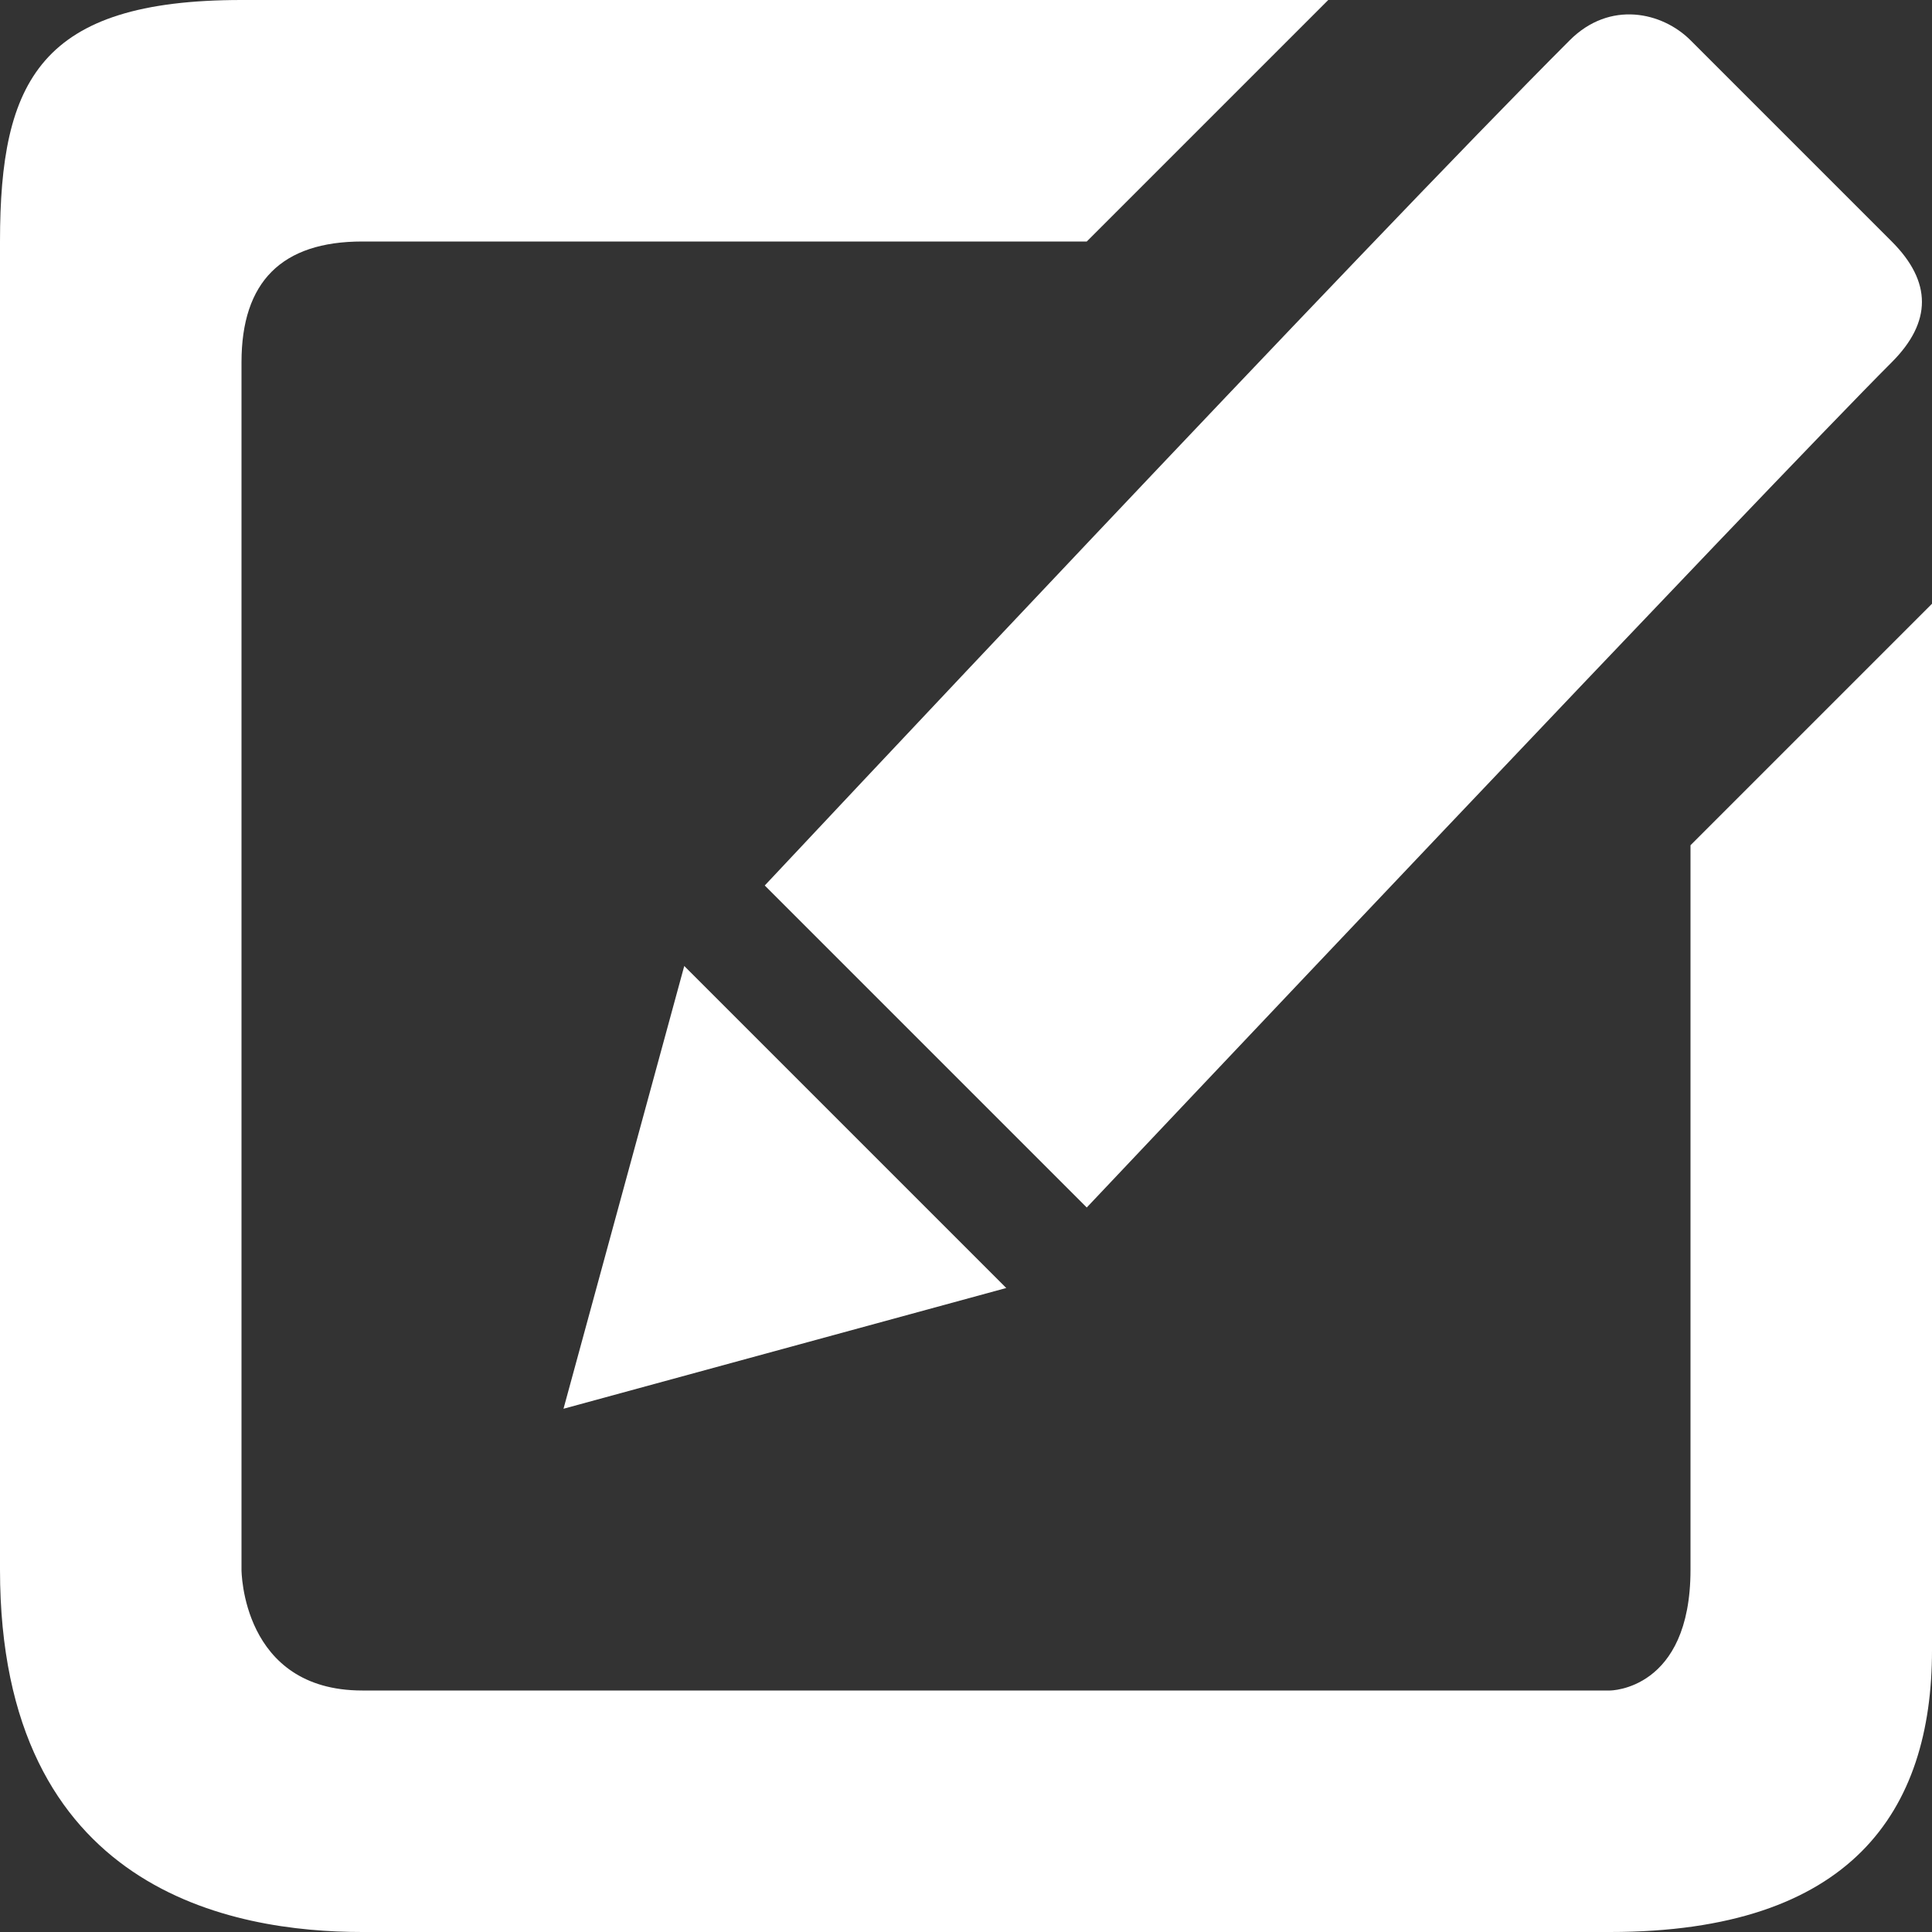
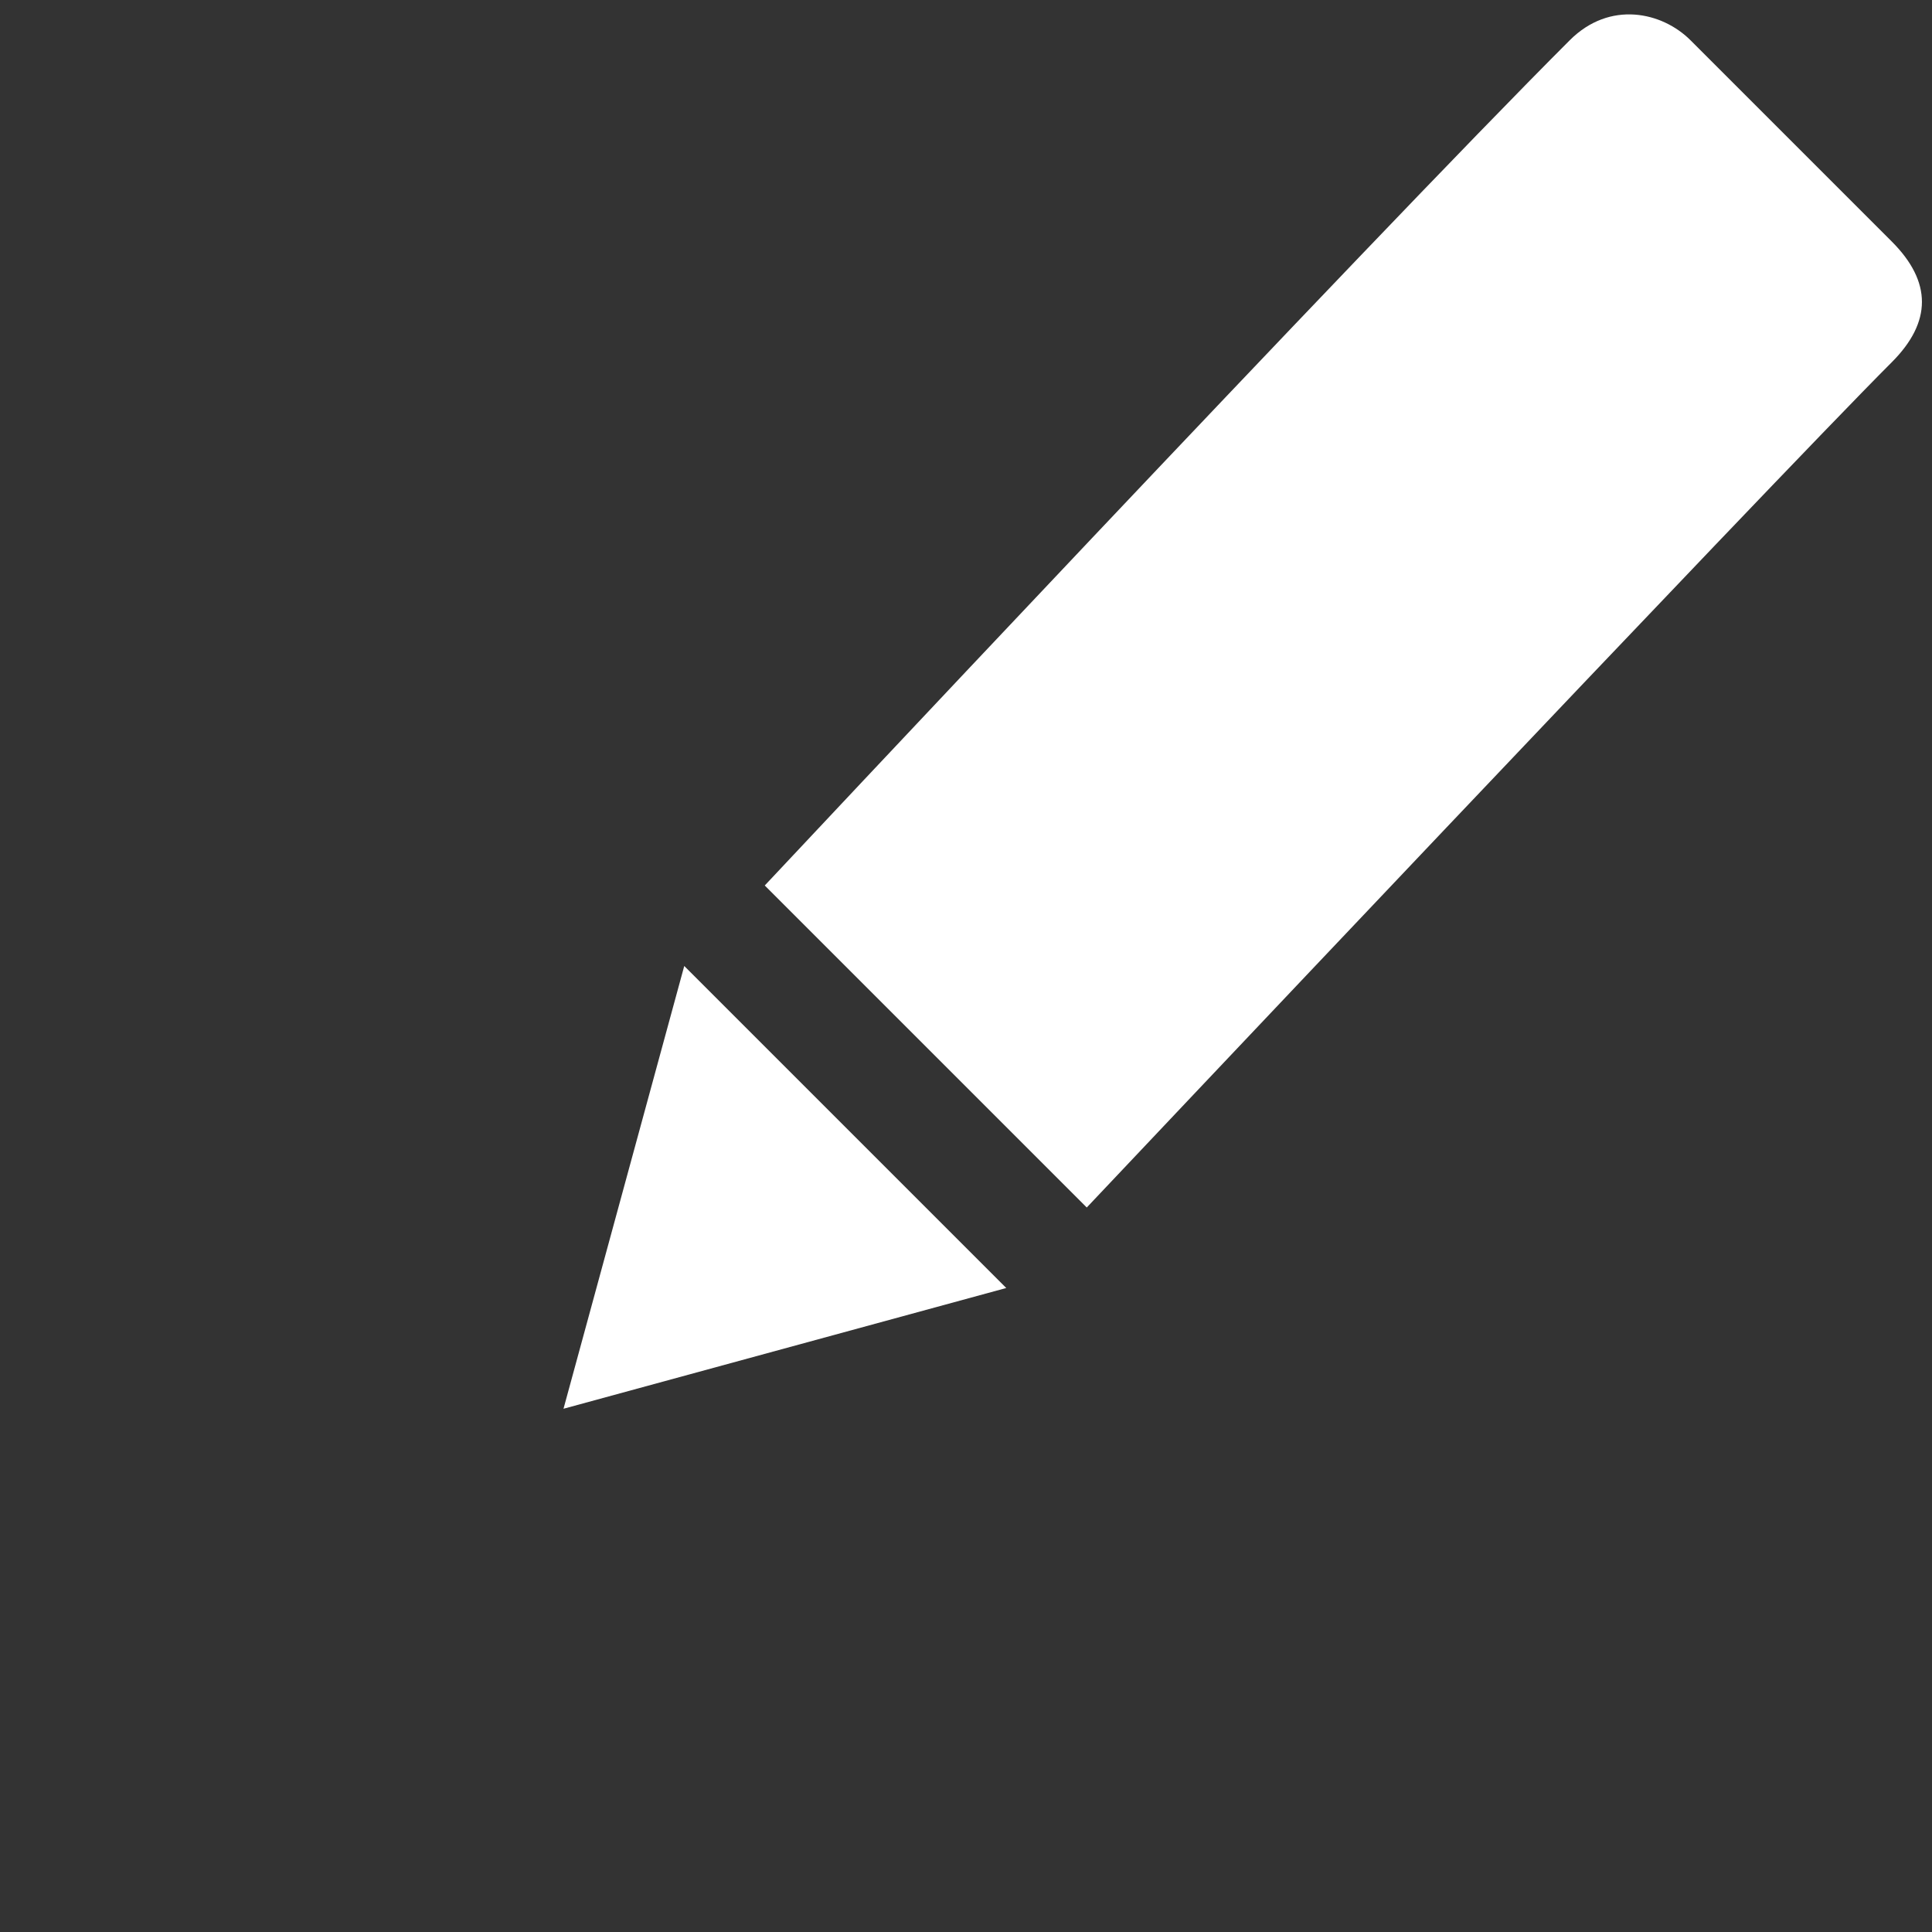
<svg xmlns="http://www.w3.org/2000/svg" id="Laag_1" viewBox="0 0 48 48">
  <rect x="0" y="0" width="48" height="48" fill="#333333" stroke="none" />
  <style>.st0{fill:#fff}</style>
-   <path class="st0" d="M6 9v30s0 3 3 3h31s2 0 2-3V21l6-6v26c0 4-2 7-8 7H9c-3.2 0-9-1-9-9V6c0-4 1-6 6-6h27l-6 6H9C7 6 6 7 6 9z" />
  <path class="st0" d="M17 24l-3 11 11-3zm2-2l8 8S44 12 47 9c1-1 1-2 0-3l-5-5c-.7-.7-2-1-3 0-5 5-20 21-20 21z" />
</svg>